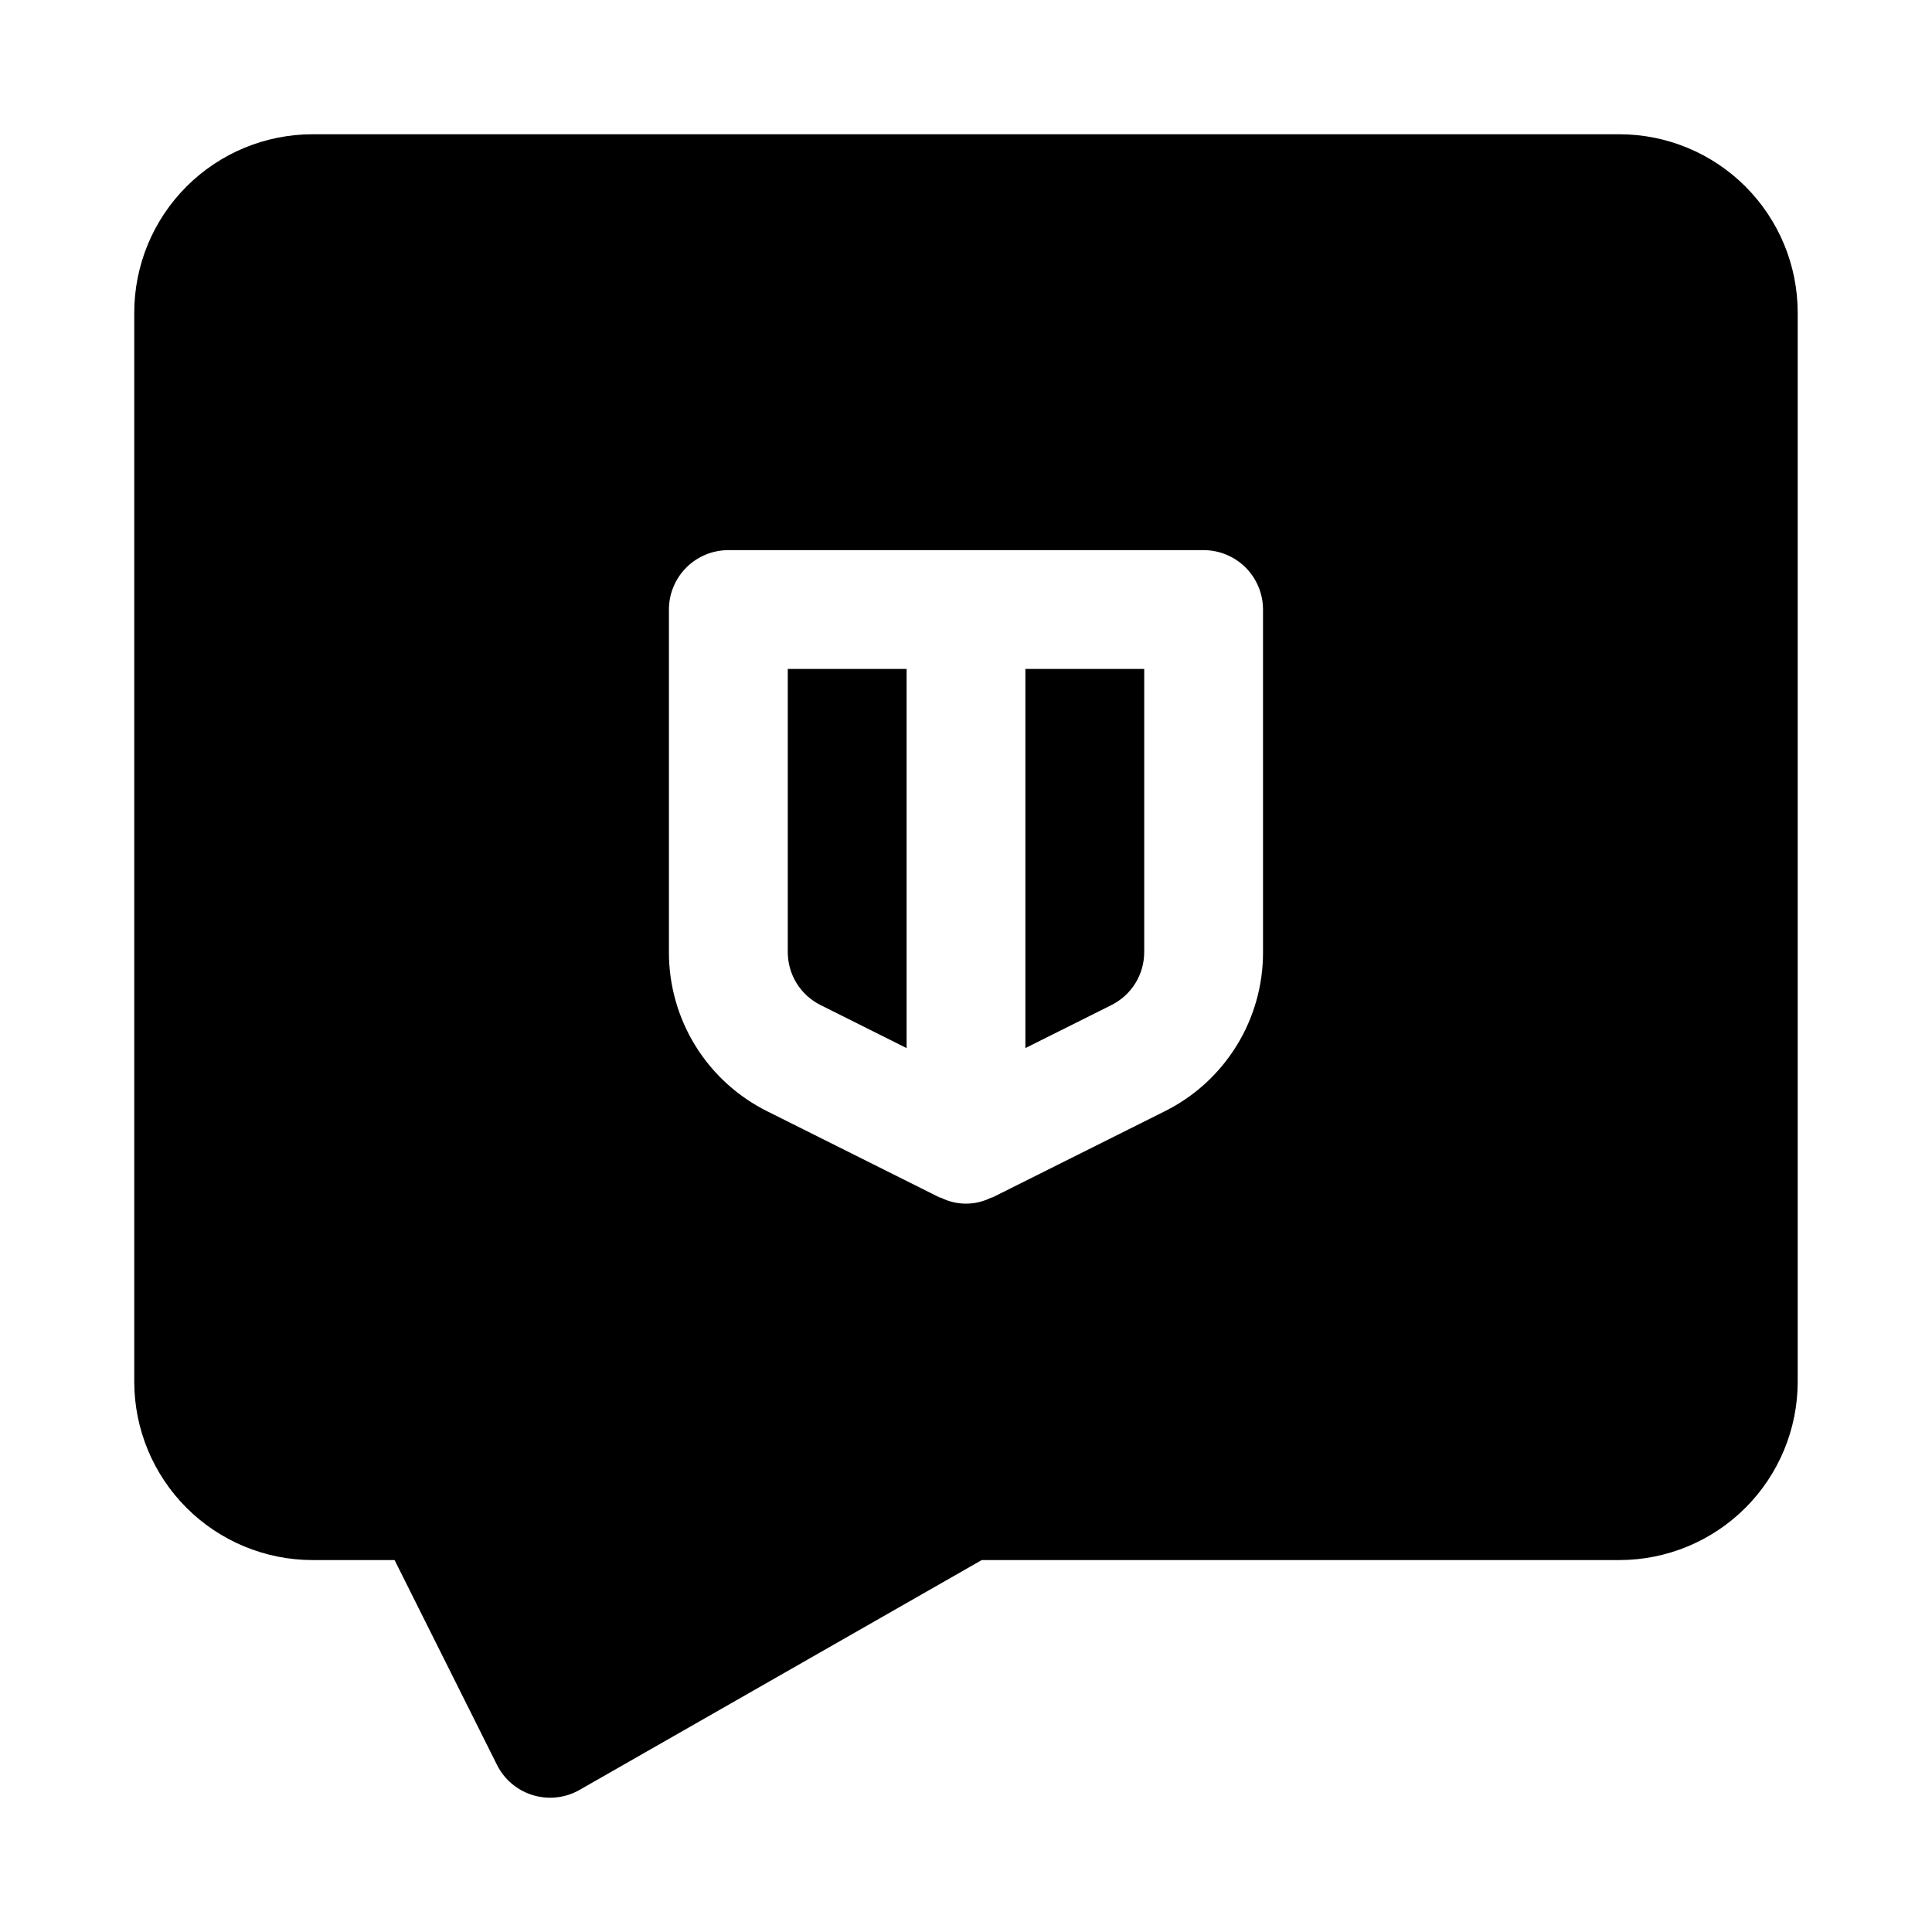
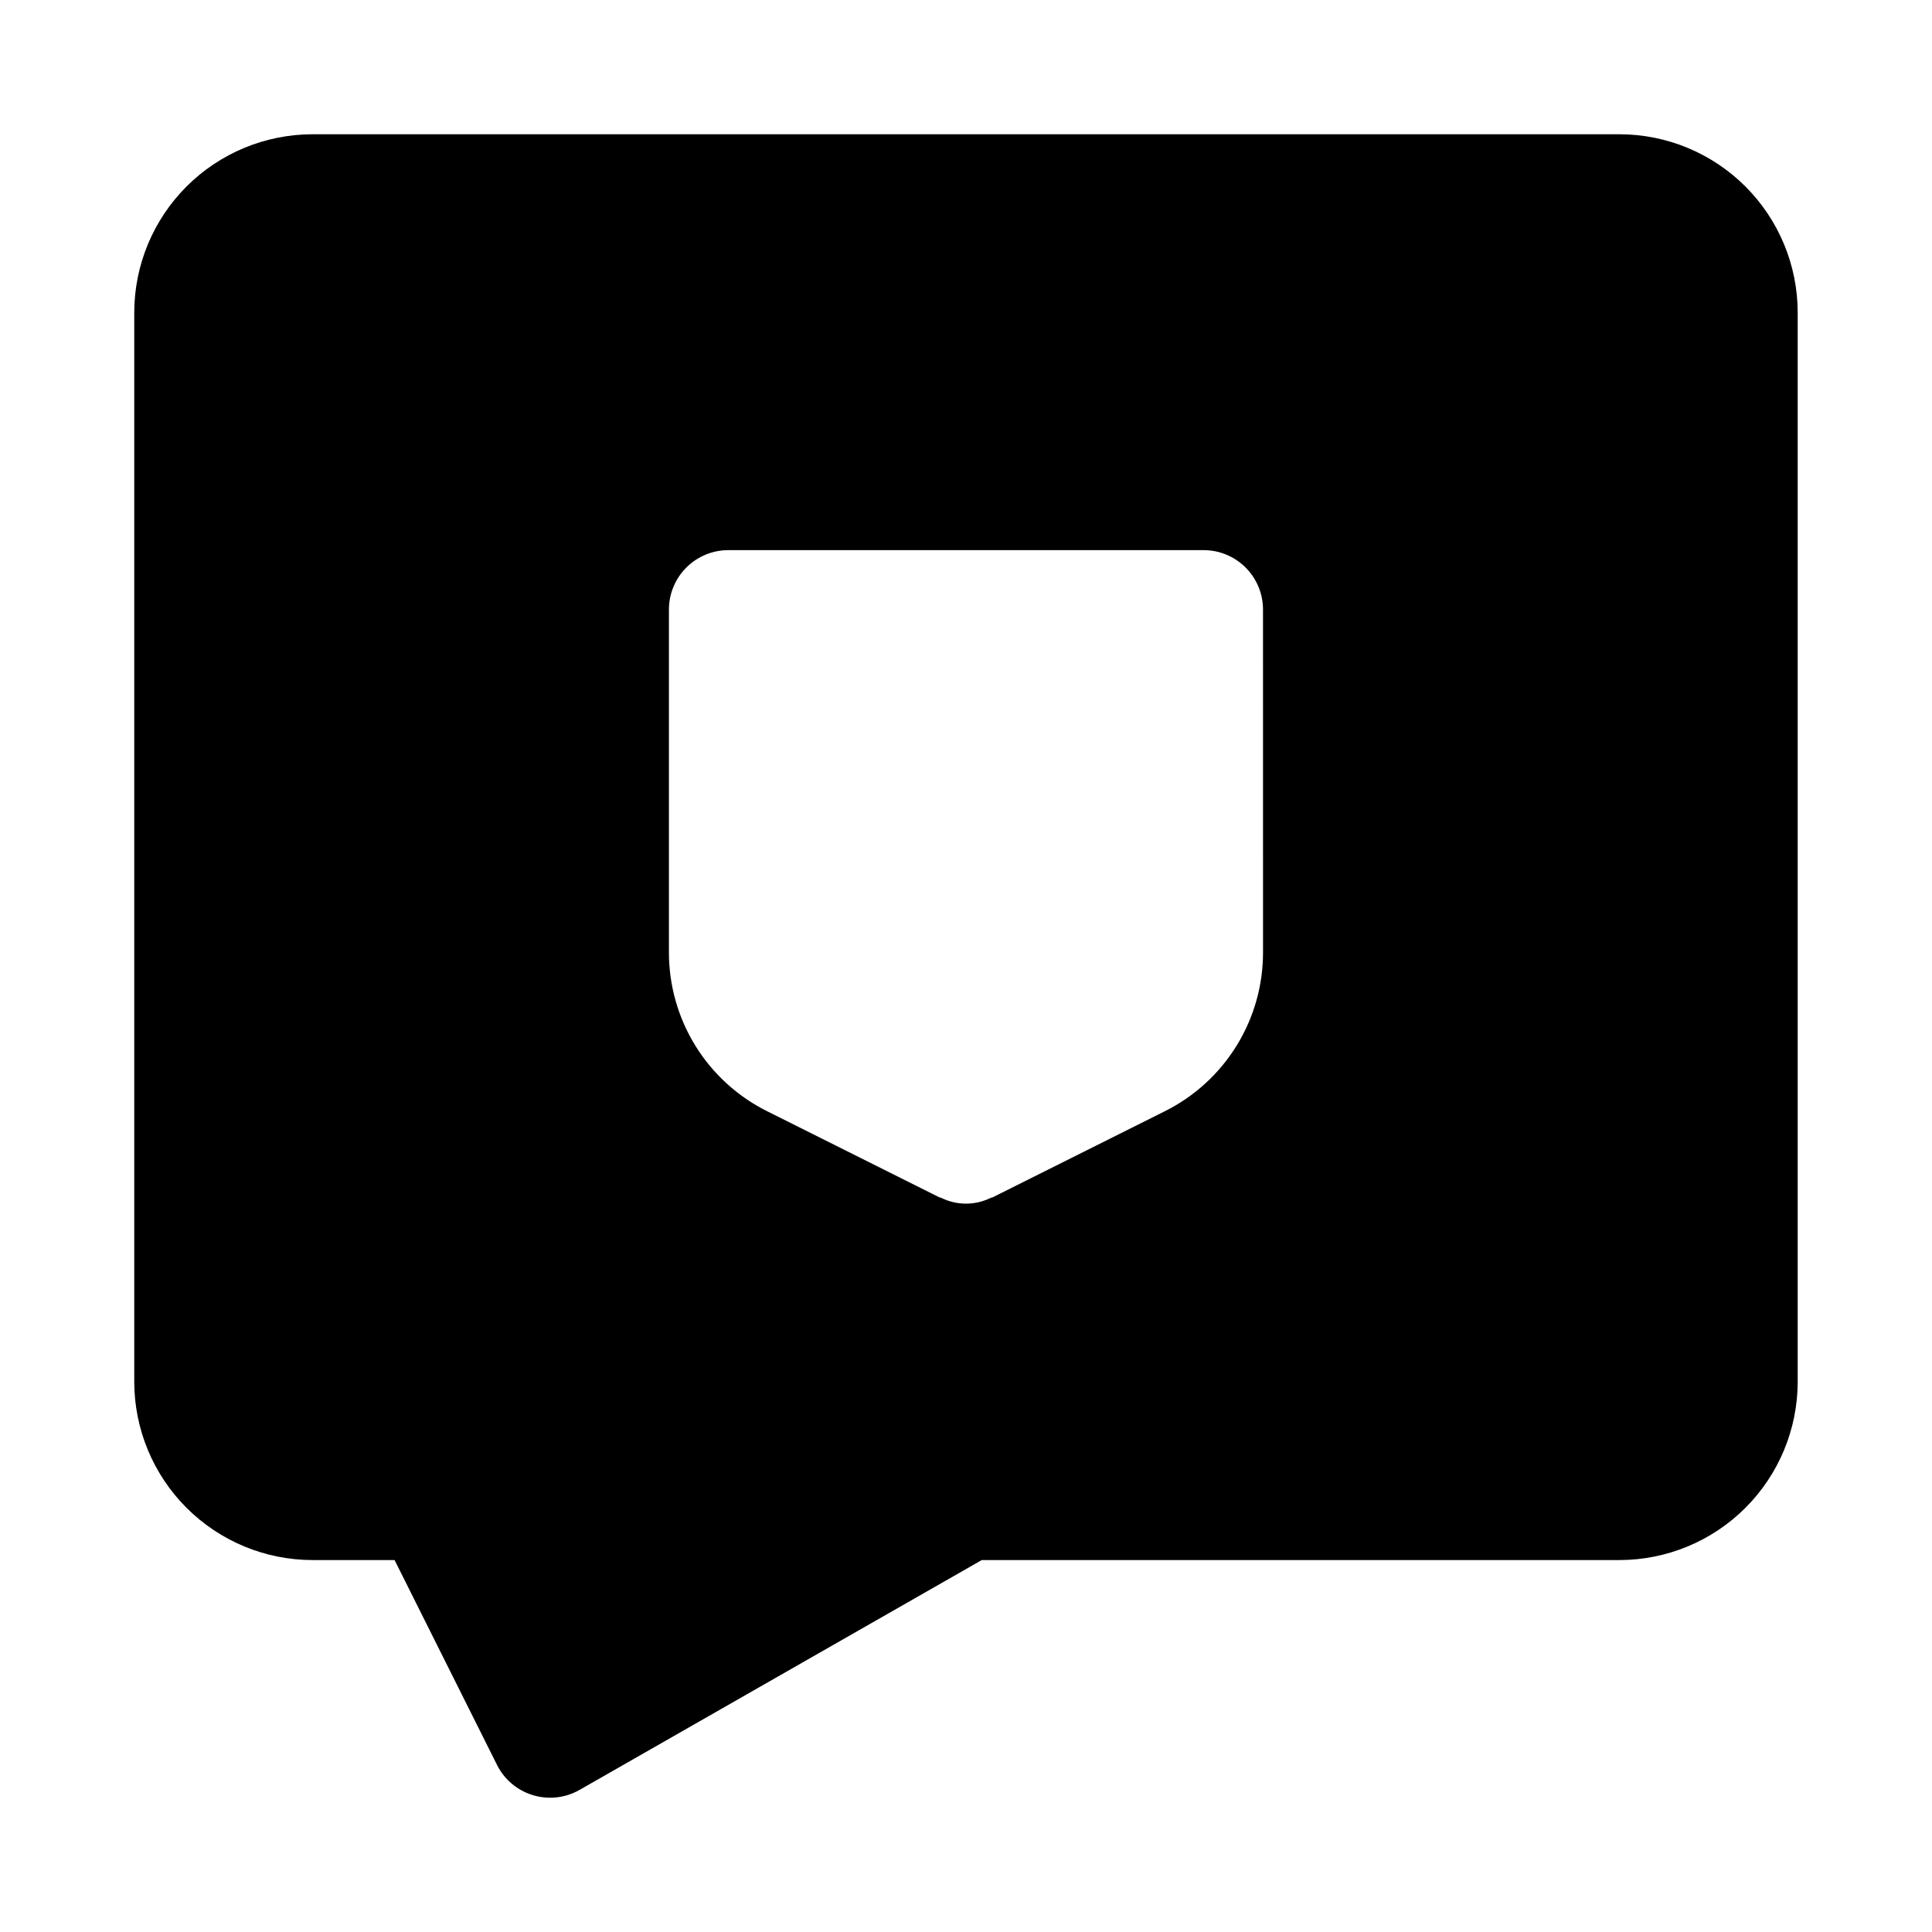
<svg xmlns="http://www.w3.org/2000/svg" fill="#000000" width="800px" height="800px" version="1.1" viewBox="144 144 512 512">
  <g>
-     <path d="m415.74 421.75 22.785-11.391v-0.004c2.621-1.301 4.824-3.309 6.363-5.797s2.348-5.359 2.34-8.285v-75h-31.488z" />
-     <path d="m352.77 396.28c-0.008 2.926 0.805 5.797 2.34 8.285 1.539 2.488 3.742 4.496 6.363 5.797l22.785 11.395v-100.48h-31.488z" />
    <path d="m573.18 179.58h-346.37c-12.52 0.012-24.527 4.996-33.383 13.848-8.852 8.855-13.836 20.863-13.848 33.383v283.39c0.012 12.523 4.996 24.527 13.848 33.383 8.855 8.855 20.863 13.836 33.383 13.848h21.758l27.137 54.273v0.004c1.93 3.875 5.379 6.777 9.523 8.027 4.141 1.254 8.613 0.75 12.367-1.398l106.58-60.906h169c12.523-0.012 24.527-4.992 33.383-13.848 8.855-8.855 13.836-20.859 13.848-33.383v-283.39c-0.012-12.52-4.992-24.527-13.848-33.383-8.855-8.852-20.859-13.836-33.383-13.848zm-94.465 216.7c0.031 8.777-2.398 17.391-7.016 24.859-4.613 7.465-11.227 13.492-19.09 17.391l-45.57 22.785c-0.137 0.07-0.301 0.039-0.438 0.105h-0.004c-4.156 2.078-9.047 2.078-13.207 0-0.141-0.066-0.301-0.035-0.438-0.105l-45.57-22.785c-7.863-3.898-14.48-9.926-19.094-17.391-4.613-7.469-7.043-16.082-7.016-24.859v-90.742c0-4.176 1.66-8.18 4.613-11.133s6.957-4.613 11.133-4.613h125.95c4.172 0 8.18 1.66 11.133 4.613 2.949 2.953 4.609 6.957 4.609 11.133z" />
  </g>
</svg>